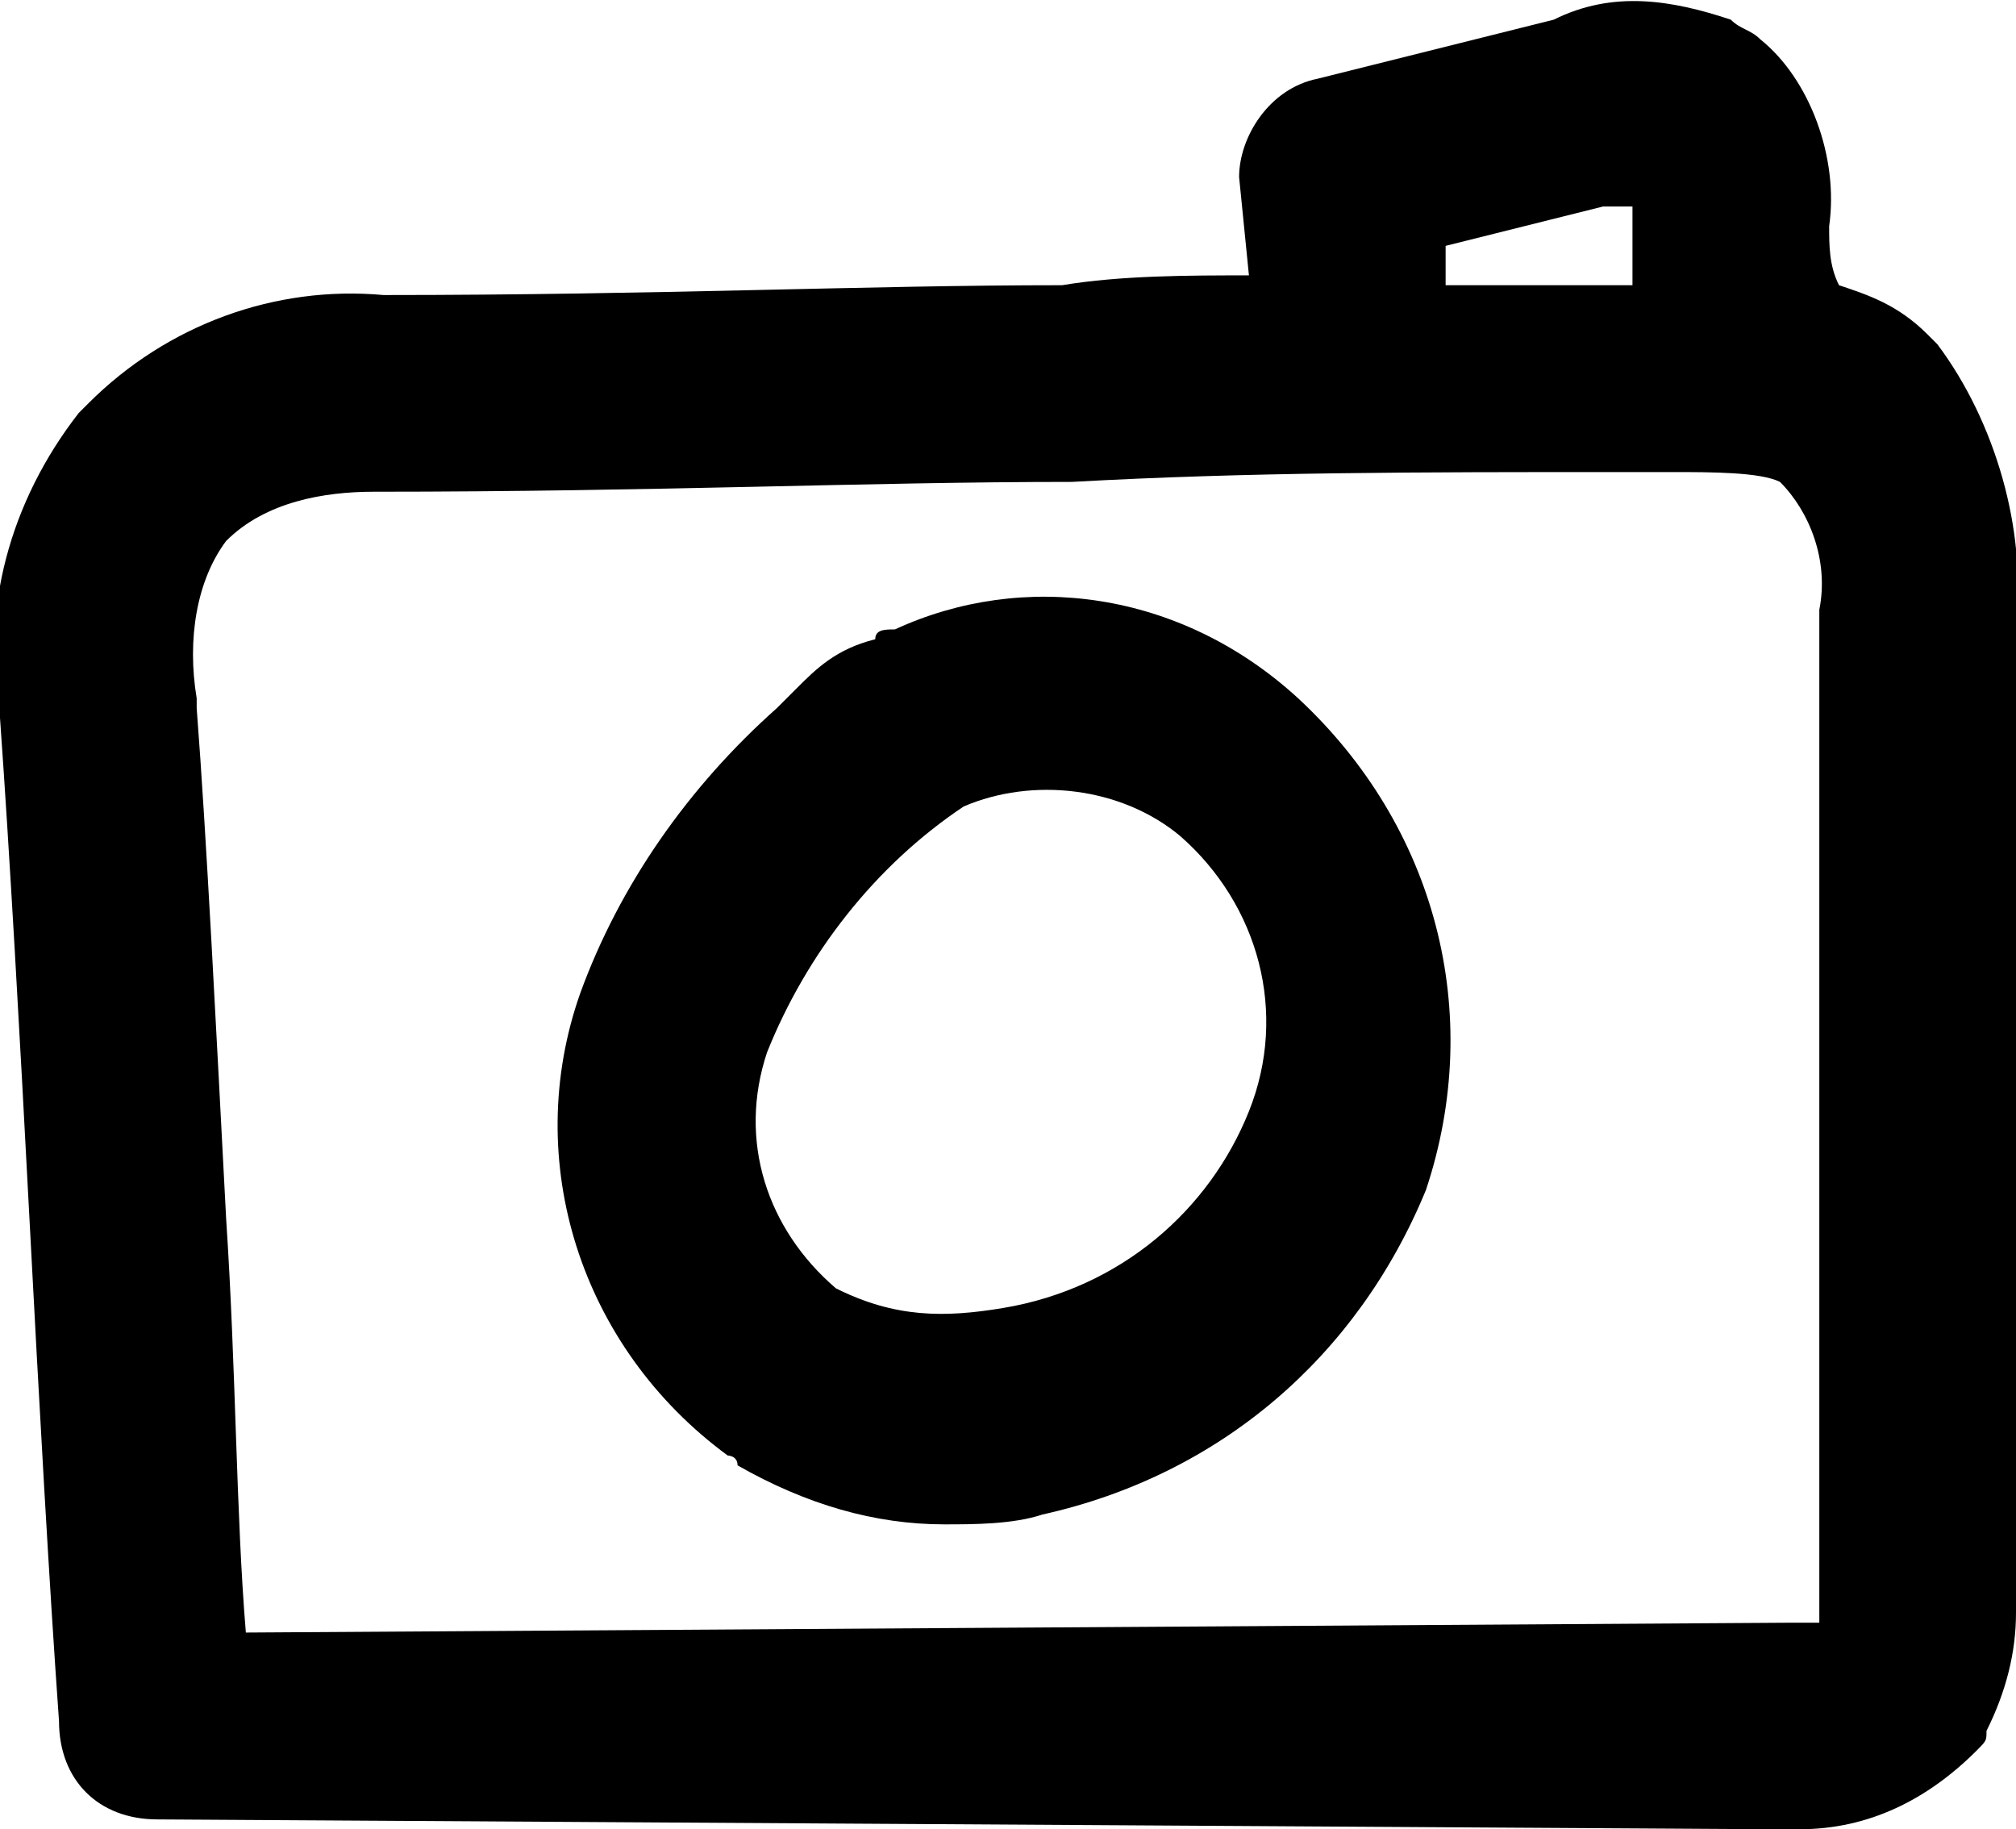
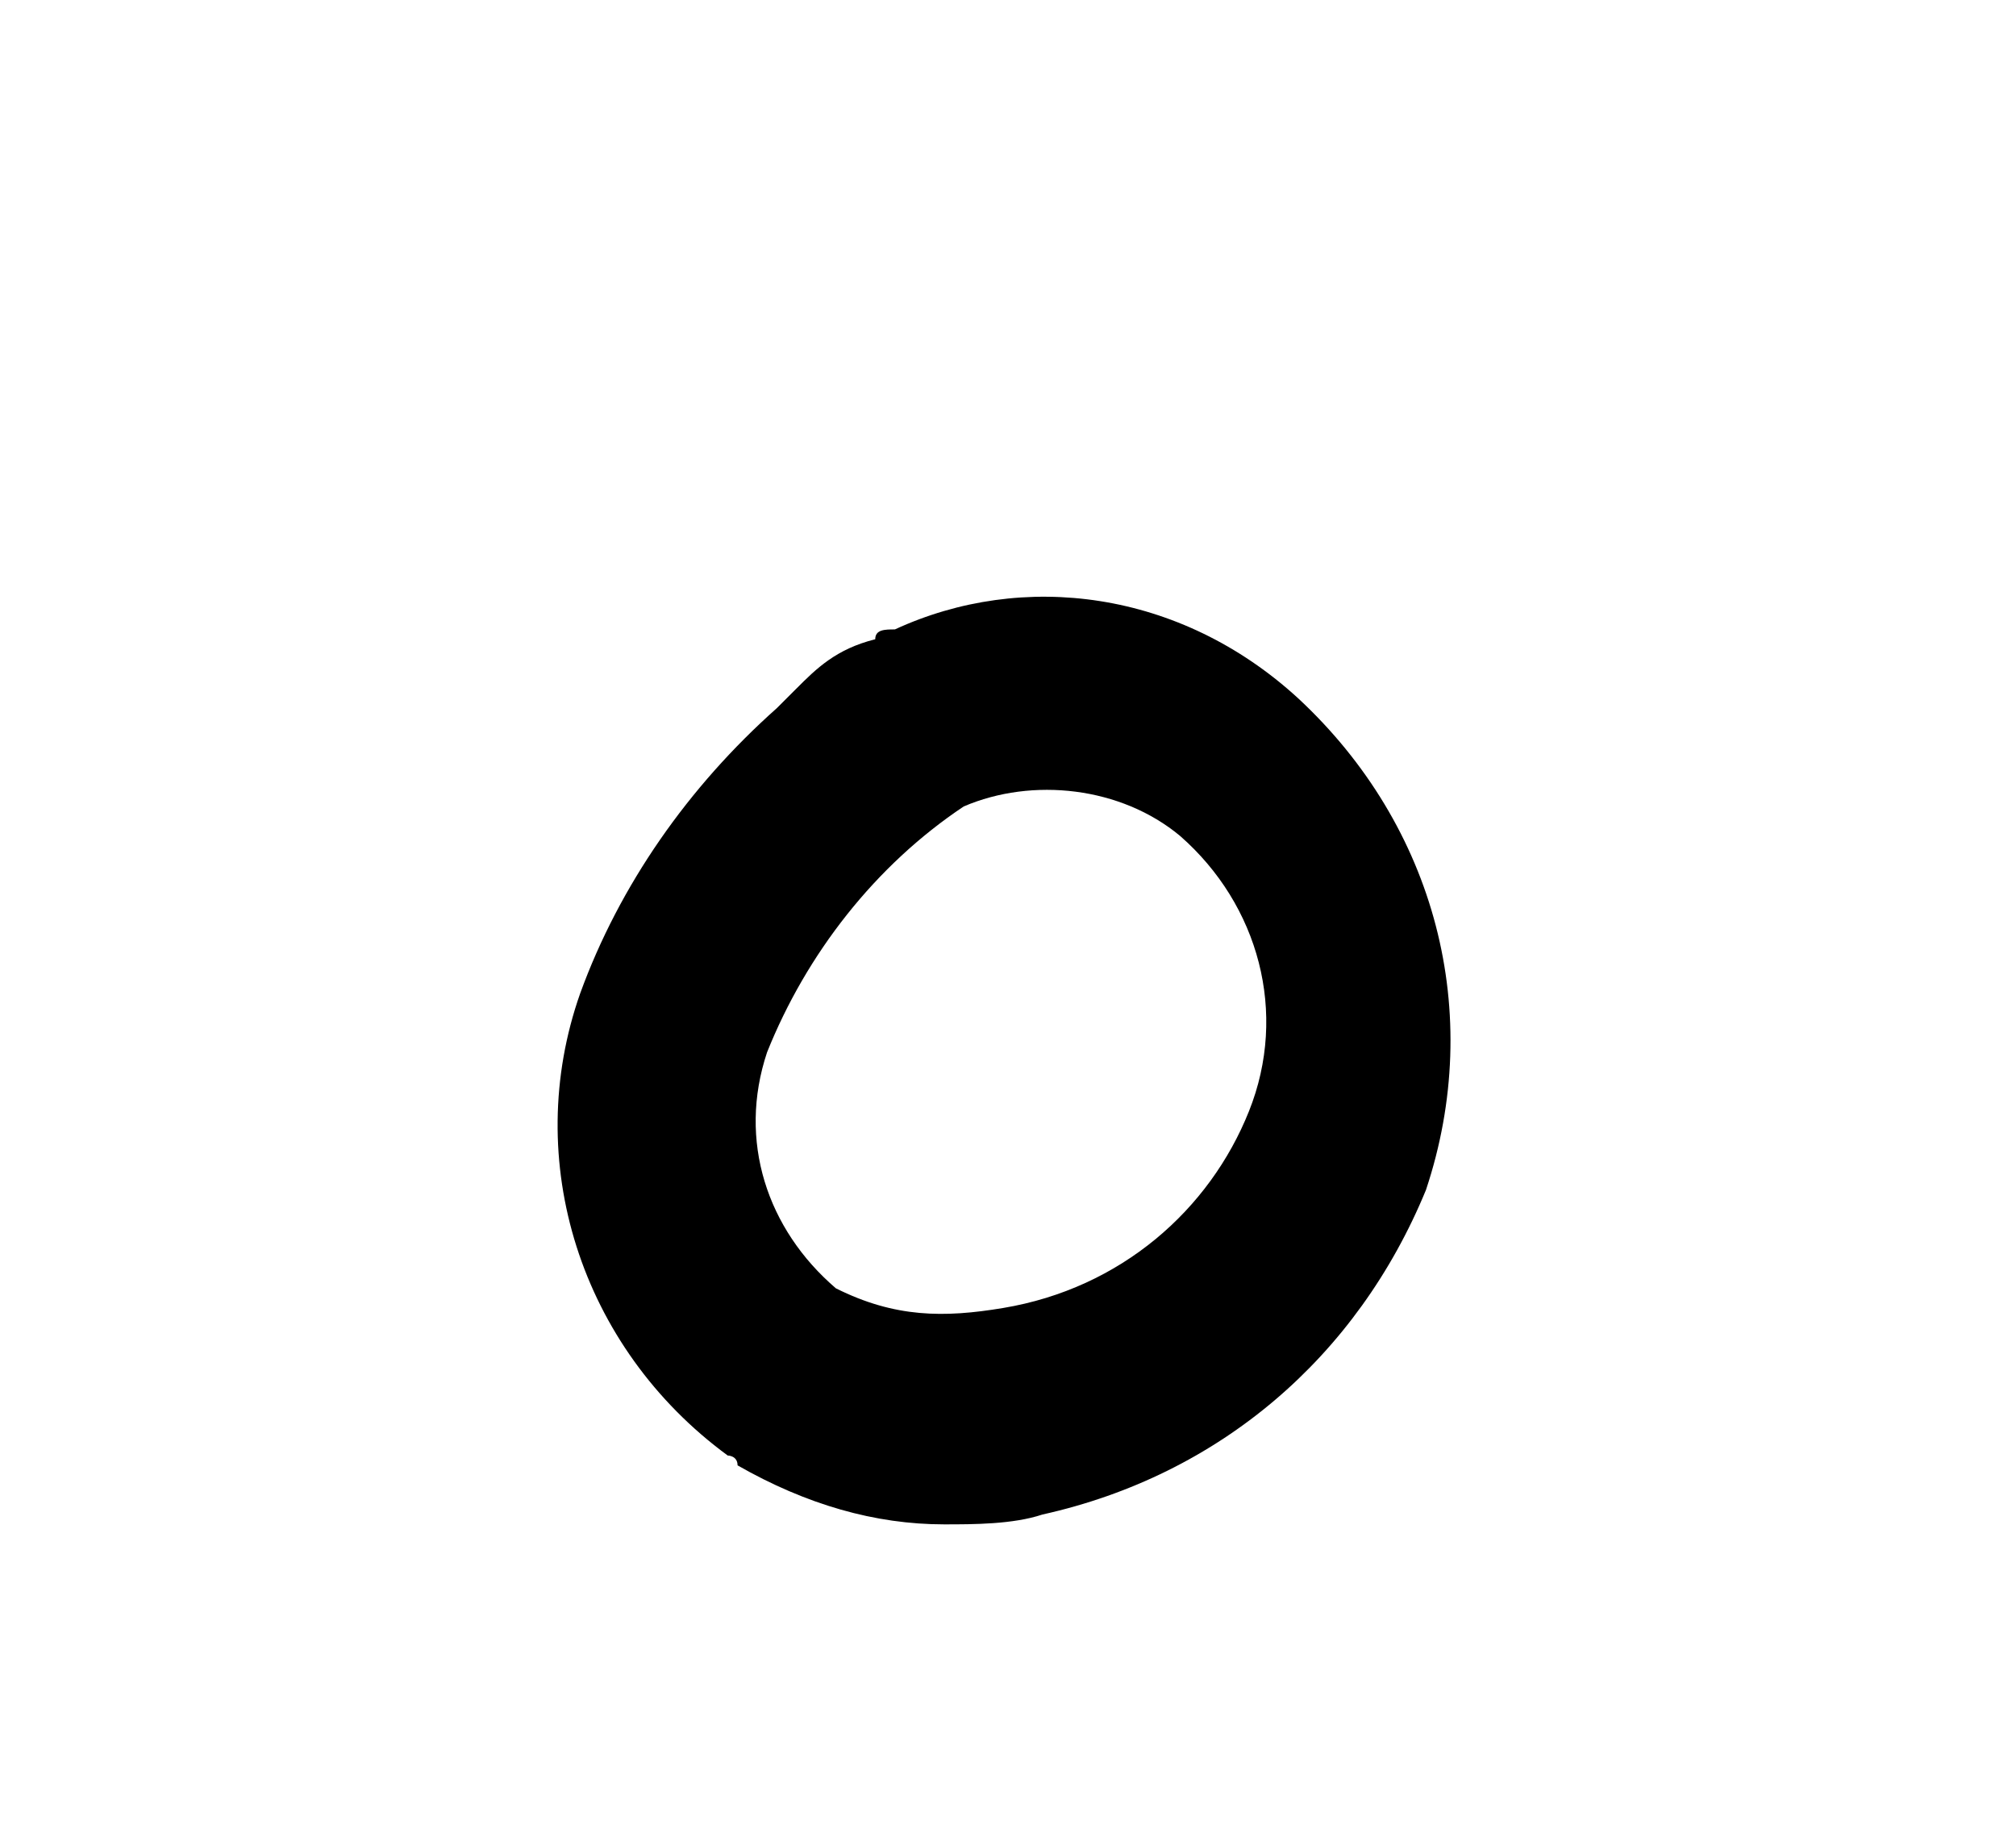
<svg xmlns="http://www.w3.org/2000/svg" viewBox="0 0 20.5 18.6" xml:space="preserve">
-   <path d="M19.7,3.5c0,0-0.1-0.1-0.1-0.1C19.3,3.1,19,3,18.7,2.9c0,0,0,0,0,0c-0.1-0.2-0.1-0.4-0.1-0.6   c0.1-0.7-0.2-1.5-0.7-1.9c-0.1-0.1-0.2-0.1-0.3-0.2c-0.6-0.2-1.2-0.3-1.8,0l-2.4,0.6c-0.5,0.1-0.8,0.6-0.8,1l0.1,1   c-0.6,0-1.3,0-1.9,0.1C8.8,2.9,6.7,3,3.9,3c-1.1-0.1-2.2,0.3-3,1.1c0,0-0.1,0.1-0.1,0.1C0.1,5.1-0.2,6.2,0,7.3   c0.1,1.4,0.2,3.2,0.3,5.1c0.1,1.9,0.2,3.7,0.3,5.1c0,0,0,0,0,0c0,0.6,0.4,1,1,1L18,18.6c0.1,0,0.2,0,0.3,0c0.7,0,1.3-0.3,1.8-0.8   c0.1-0.1,0.1-0.1,0.1-0.2c0.2-0.4,0.3-0.8,0.3-1.2l0-10.1C20.6,5.4,20.3,4.3,19.7,3.5z M14.7,2.5l1.6-0.4c0,0,0.1,0,0.1,0   c0.1,0,0.1,0,0.2,0c0,0,0,0,0,0.1c0,0.2,0,0.5,0,0.7c0,0-0.1,0-0.1,0c-0.6,0-1.2,0-1.8,0L14.7,2.5z M18.5,6.2c0,0,0,0.1,0,0.1   l0,10.2c0,0,0,0,0,0c-0.1,0-0.1,0-0.2,0c0,0-0.1,0-0.1,0L2.5,16.6c-0.1-1.2-0.1-2.7-0.2-4.2C2.2,10.5,2.1,8.5,2,7.2   c0,0,0-0.1,0-0.1C1.9,6.5,2,5.9,2.3,5.5C2.7,5.1,3.3,5,3.8,5c2.9,0,5-0.1,7.1-0.1c1.8-0.1,3.5-0.1,5.6-0.1c0.2,0,0.3,0,0.5,0   c0.4,0,0.9,0,1.1,0.1C18.4,5.2,18.6,5.7,18.5,6.2z" fill="currentColor" />
  <path d="M9.1,6.4C9,6.4,8.9,6.4,8.9,6.5c0,0,0,0,0,0C8.5,6.6,8.3,6.8,8.1,7C8,7.1,8,7.1,7.9,7.2   c-0.9,0.8-1.6,1.8-2,2.9c-0.6,1.7,0,3.6,1.5,4.7c0,0,0.1,0,0.1,0.1c0.7,0.4,1.4,0.6,2.1,0.6c0.3,0,0.7,0,1-0.1   c1.8-0.4,3.2-1.6,3.9-3.3c0.6-1.8,0.1-3.7-1.3-5C12,6,10.4,5.8,9.1,6.4z M12.7,11.3c-0.4,1-1.3,1.8-2.5,2c-0.6,0.1-1.1,0.1-1.7-0.2   c-0.7-0.6-1-1.5-0.7-2.4c0.4-1,1.1-1.9,2-2.5C10.5,7.9,11.4,8,12,8.5C12.8,9.2,13.1,10.3,12.7,11.3z" fill="currentColor" />
</svg>